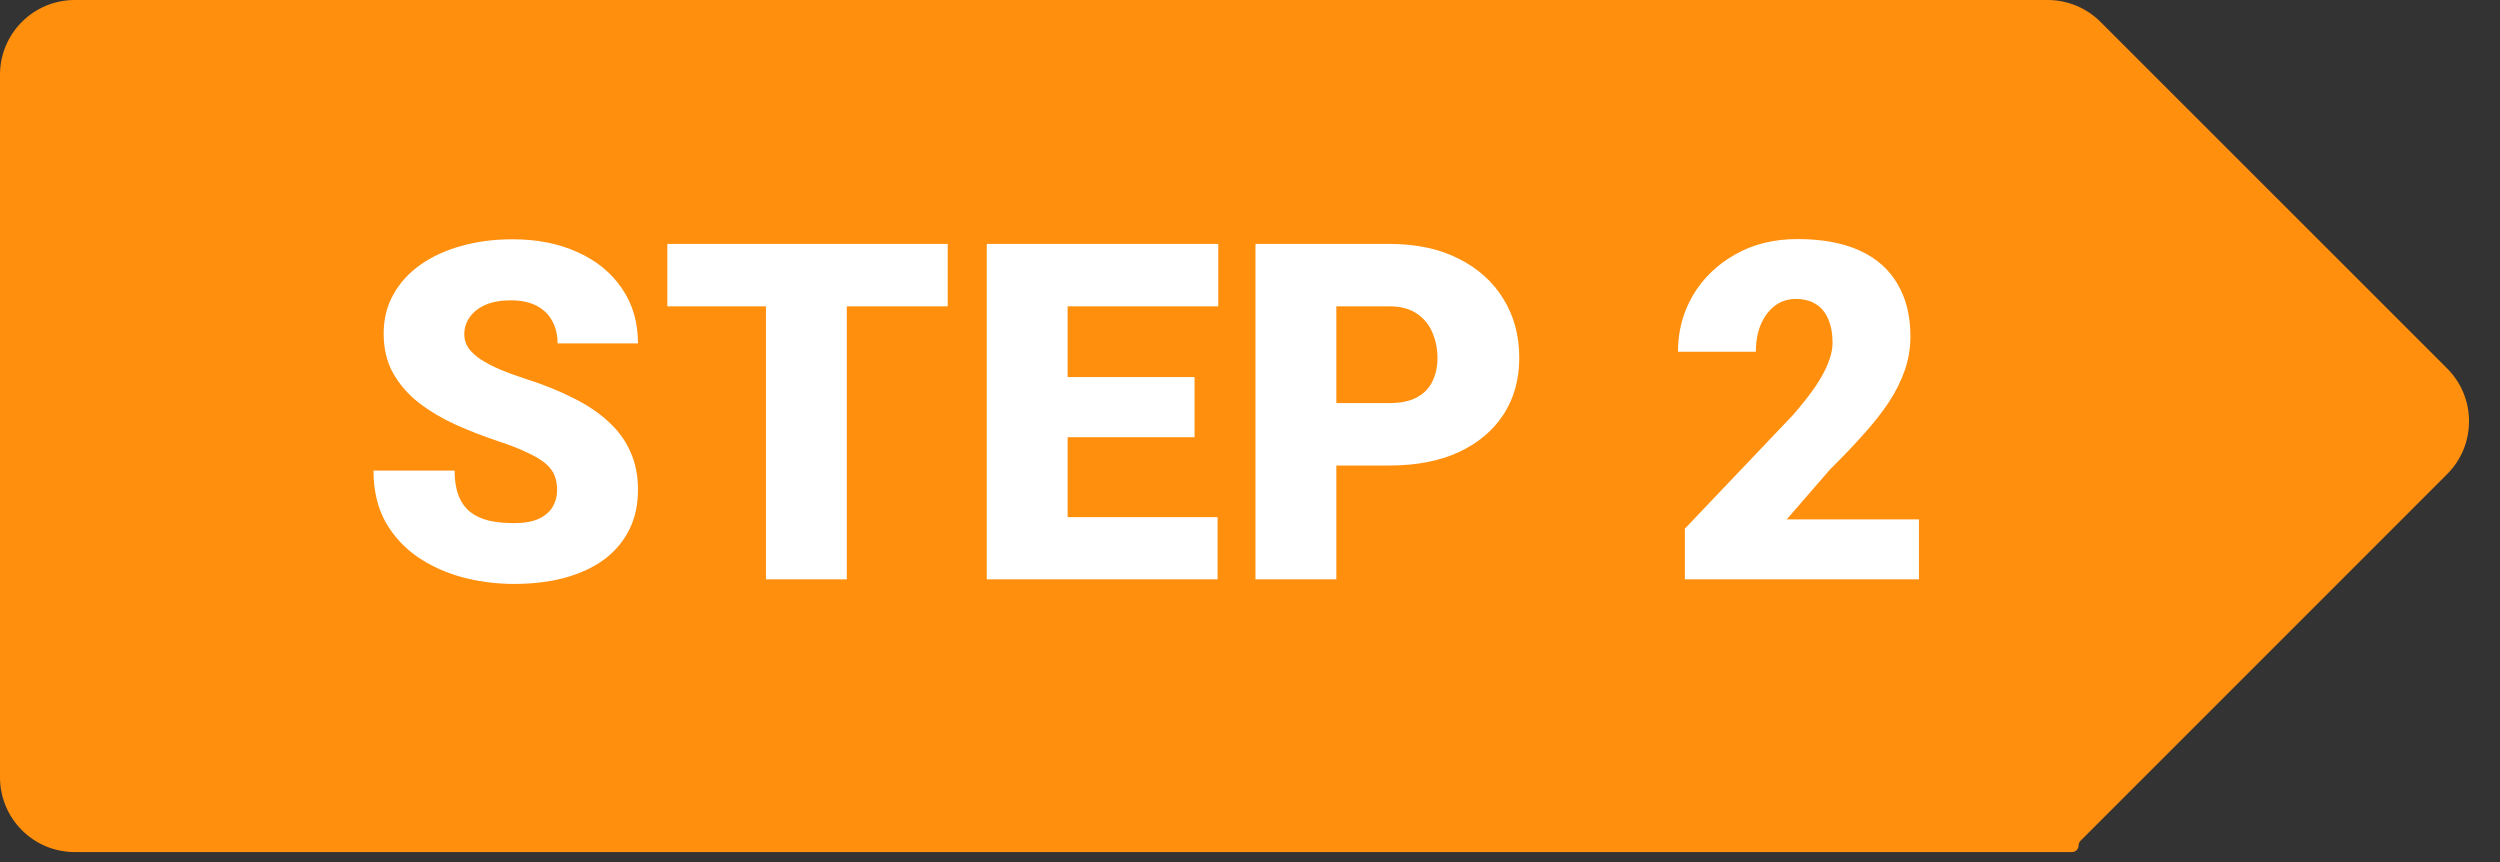
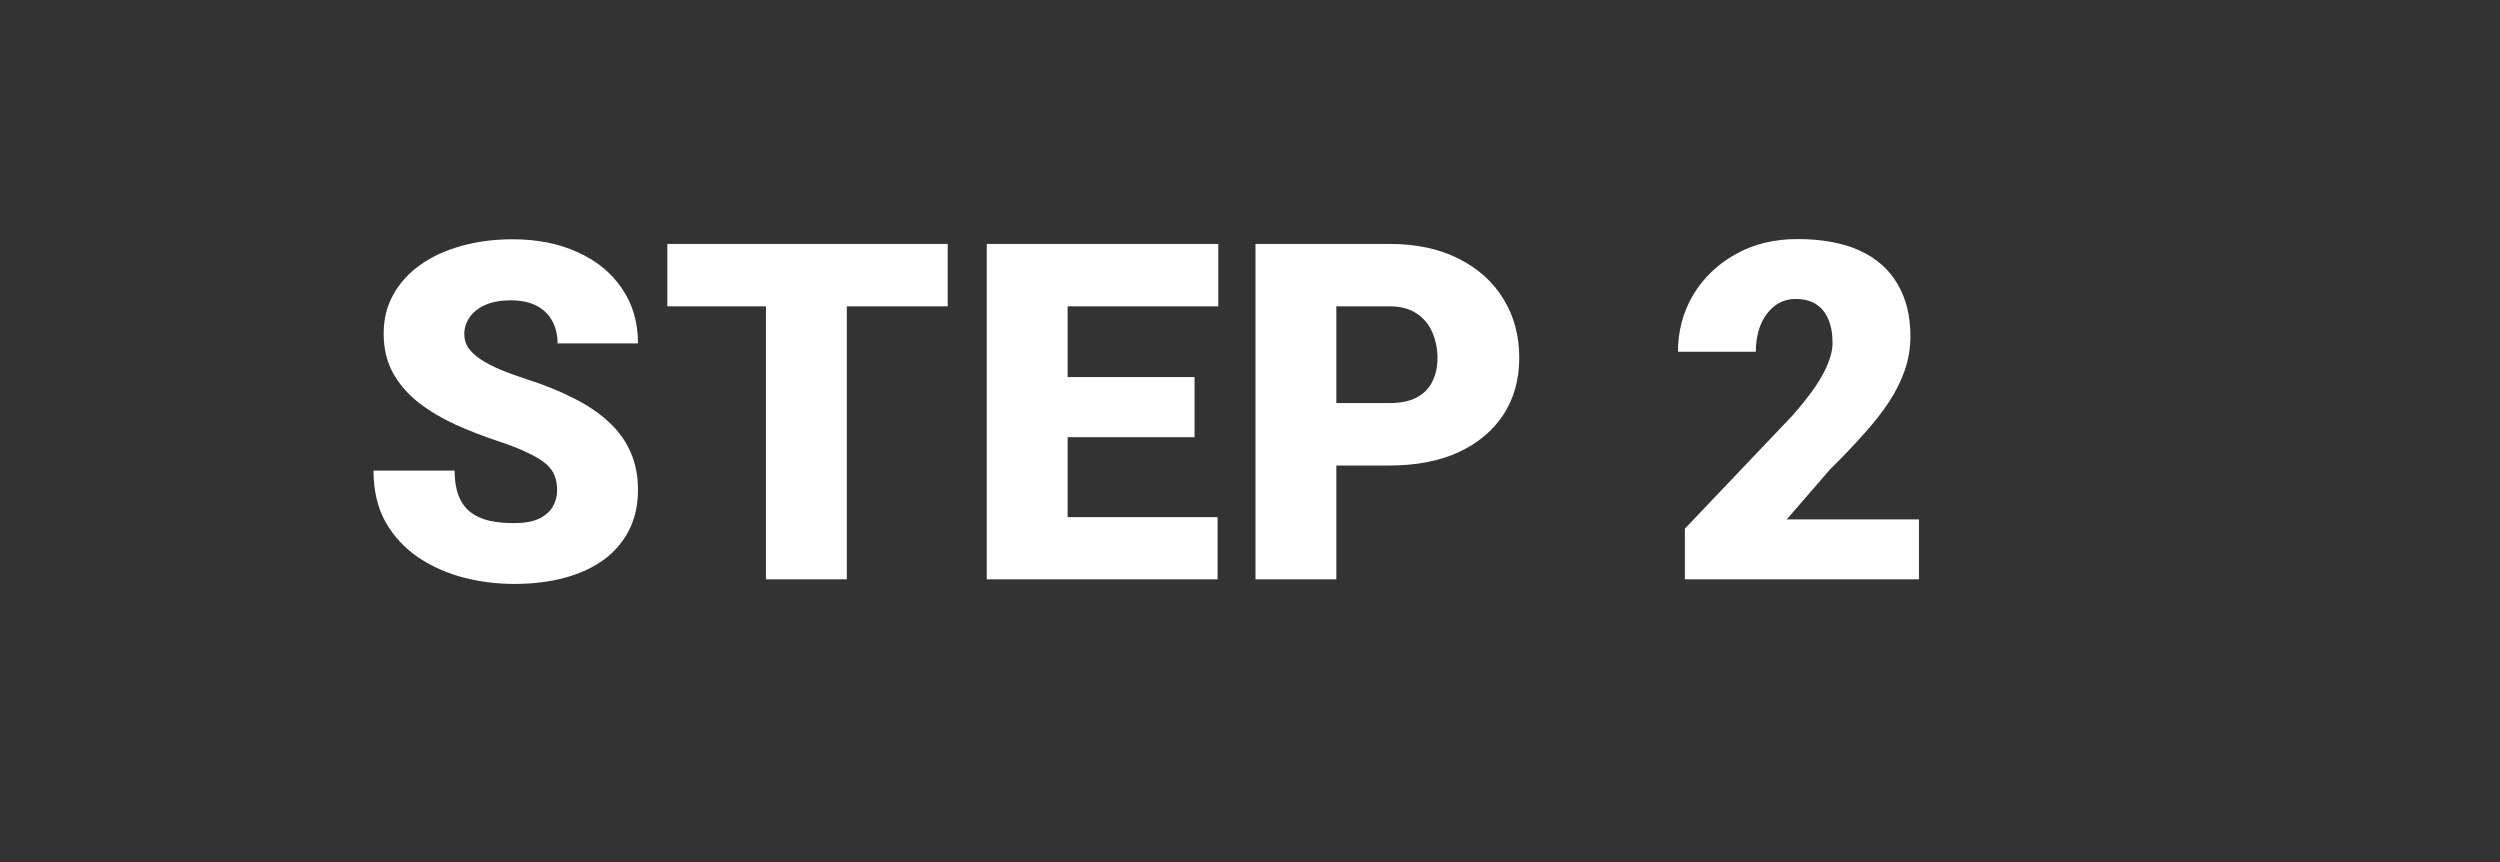
<svg xmlns="http://www.w3.org/2000/svg" width="145" height="50" viewBox="0 0 145 50" fill="none">
  <rect x="0" y="0" width="145" height="50" fill="#333333" stroke="none" />
-   <path d="M121.829 1.269C121.016 0.457 119.914 0 118.764 0H4.335C1.941 0 0 1.941 0 4.335V45.085C0 47.479 1.941 49.42 4.335 49.42H120.174C120.387 49.42 120.56 49.247 120.56 49.034C120.56 48.932 120.6 48.834 120.673 48.762L141.934 27.5C143.627 25.807 143.627 23.062 141.934 21.369L121.829 1.269Z" fill="#FF8F0D" />
  <path d="M32.313 28.43C32.313 28.127 32.268 27.856 32.179 27.615C32.09 27.366 31.925 27.134 31.685 26.92C31.444 26.706 31.097 26.493 30.643 26.279C30.197 26.056 29.609 25.825 28.879 25.584C28.024 25.299 27.2 24.978 26.407 24.622C25.614 24.257 24.906 23.834 24.283 23.353C23.659 22.863 23.165 22.293 22.799 21.642C22.434 20.983 22.252 20.217 22.252 19.344C22.252 18.507 22.439 17.754 22.813 17.086C23.187 16.409 23.708 15.835 24.376 15.363C25.053 14.882 25.846 14.516 26.755 14.267C27.663 14.008 28.656 13.879 29.734 13.879C31.159 13.879 32.415 14.129 33.502 14.628C34.598 15.117 35.453 15.817 36.068 16.725C36.691 17.625 37.003 18.689 37.003 19.919H32.34C32.34 19.429 32.237 18.997 32.032 18.623C31.836 18.249 31.538 17.955 31.137 17.741C30.736 17.527 30.233 17.42 29.627 17.42C29.039 17.42 28.545 17.509 28.144 17.687C27.743 17.866 27.44 18.106 27.235 18.409C27.031 18.703 26.928 19.028 26.928 19.384C26.928 19.678 27.008 19.945 27.169 20.186C27.338 20.418 27.574 20.636 27.877 20.841C28.189 21.046 28.563 21.242 28.999 21.429C29.445 21.616 29.944 21.798 30.496 21.977C31.529 22.306 32.447 22.676 33.248 23.085C34.059 23.486 34.74 23.945 35.293 24.462C35.854 24.97 36.277 25.549 36.562 26.199C36.856 26.849 37.003 27.584 37.003 28.403C37.003 29.276 36.834 30.051 36.495 30.728C36.157 31.405 35.671 31.98 35.039 32.452C34.406 32.915 33.649 33.267 32.767 33.508C31.885 33.748 30.901 33.868 29.814 33.868C28.817 33.868 27.832 33.744 26.861 33.494C25.899 33.236 25.026 32.844 24.242 32.318C23.459 31.784 22.831 31.102 22.358 30.274C21.895 29.437 21.664 28.444 21.664 27.294H26.367C26.367 27.864 26.443 28.346 26.594 28.738C26.746 29.129 26.968 29.446 27.262 29.686C27.556 29.918 27.917 30.087 28.345 30.194C28.772 30.292 29.262 30.341 29.814 30.341C30.411 30.341 30.892 30.256 31.257 30.087C31.623 29.909 31.89 29.677 32.059 29.392C32.228 29.098 32.313 28.777 32.313 28.43ZM49.115 14.147V33.601H44.425V14.147H49.115ZM54.967 14.147V17.768H38.706V14.147H54.967ZM70.62 29.993V33.601H60.252V29.993H70.62ZM61.922 14.147V33.601H57.232V14.147H61.922ZM69.284 21.87V25.357H60.252V21.87H69.284ZM70.66 14.147V17.768H60.252V14.147H70.66ZM80.581 27H75.744V23.379H80.581C81.24 23.379 81.775 23.268 82.184 23.045C82.594 22.823 82.892 22.515 83.079 22.123C83.275 21.723 83.374 21.273 83.374 20.774C83.374 20.239 83.275 19.745 83.079 19.291C82.892 18.837 82.594 18.471 82.184 18.195C81.775 17.91 81.24 17.768 80.581 17.768H77.508V33.601H72.818V14.147H80.581C82.14 14.147 83.48 14.432 84.603 15.002C85.734 15.572 86.603 16.356 87.208 17.353C87.814 18.342 88.117 19.473 88.117 20.747C88.117 22.003 87.814 23.099 87.208 24.034C86.603 24.97 85.734 25.7 84.603 26.226C83.48 26.742 82.14 27 80.581 27ZM111.299 30.127V33.601H97.723V30.662L103.977 24.088C104.529 23.455 104.974 22.89 105.313 22.391C105.651 21.883 105.896 21.424 106.048 21.014C106.208 20.605 106.288 20.235 106.288 19.905C106.288 19.344 106.203 18.877 106.034 18.503C105.874 18.119 105.633 17.83 105.313 17.634C105.001 17.438 104.613 17.34 104.15 17.34C103.687 17.34 103.282 17.474 102.934 17.741C102.587 18.008 102.315 18.373 102.119 18.837C101.932 19.3 101.839 19.821 101.839 20.4H97.323C97.323 19.206 97.612 18.115 98.191 17.126C98.779 16.137 99.594 15.349 100.636 14.761C101.678 14.164 102.885 13.866 104.257 13.866C105.691 13.866 106.894 14.089 107.865 14.534C108.836 14.979 109.566 15.625 110.056 16.471C110.555 17.309 110.804 18.32 110.804 19.505C110.804 20.182 110.697 20.832 110.484 21.455C110.27 22.079 109.963 22.698 109.562 23.313C109.161 23.918 108.671 24.542 108.092 25.183C107.522 25.825 106.872 26.506 106.141 27.228L103.629 30.127H111.299Z" fill="white" />
</svg>